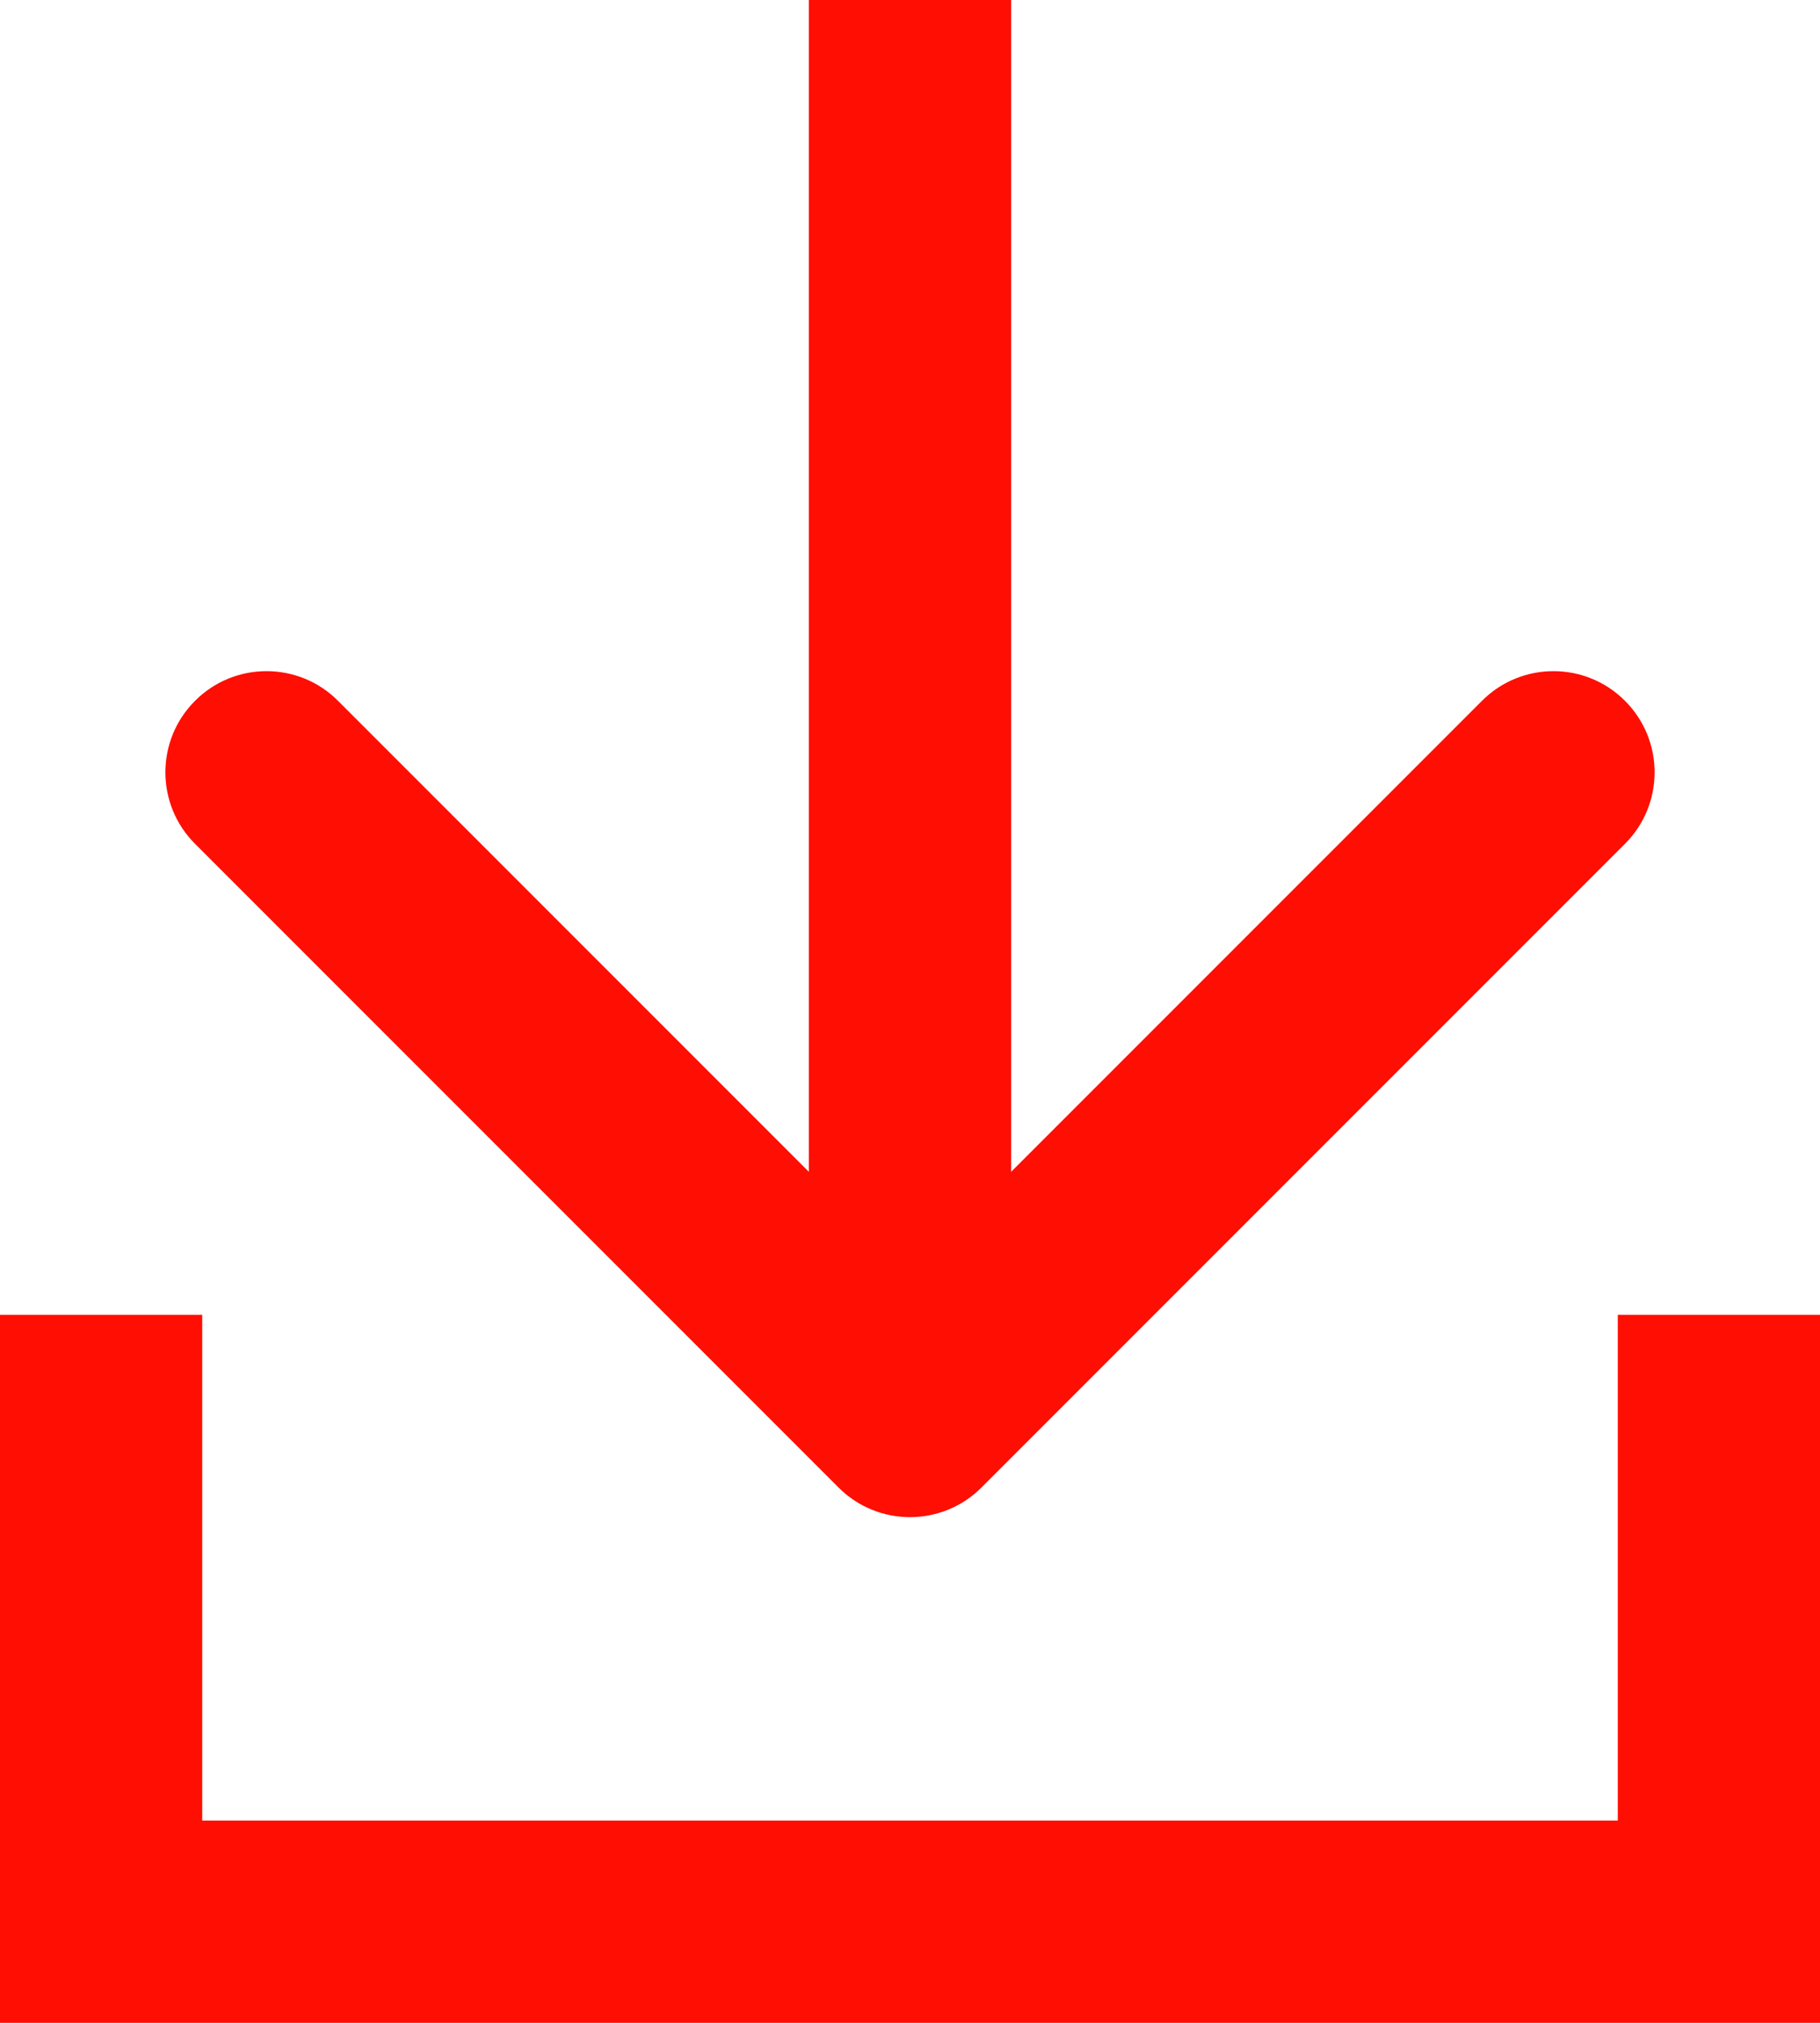
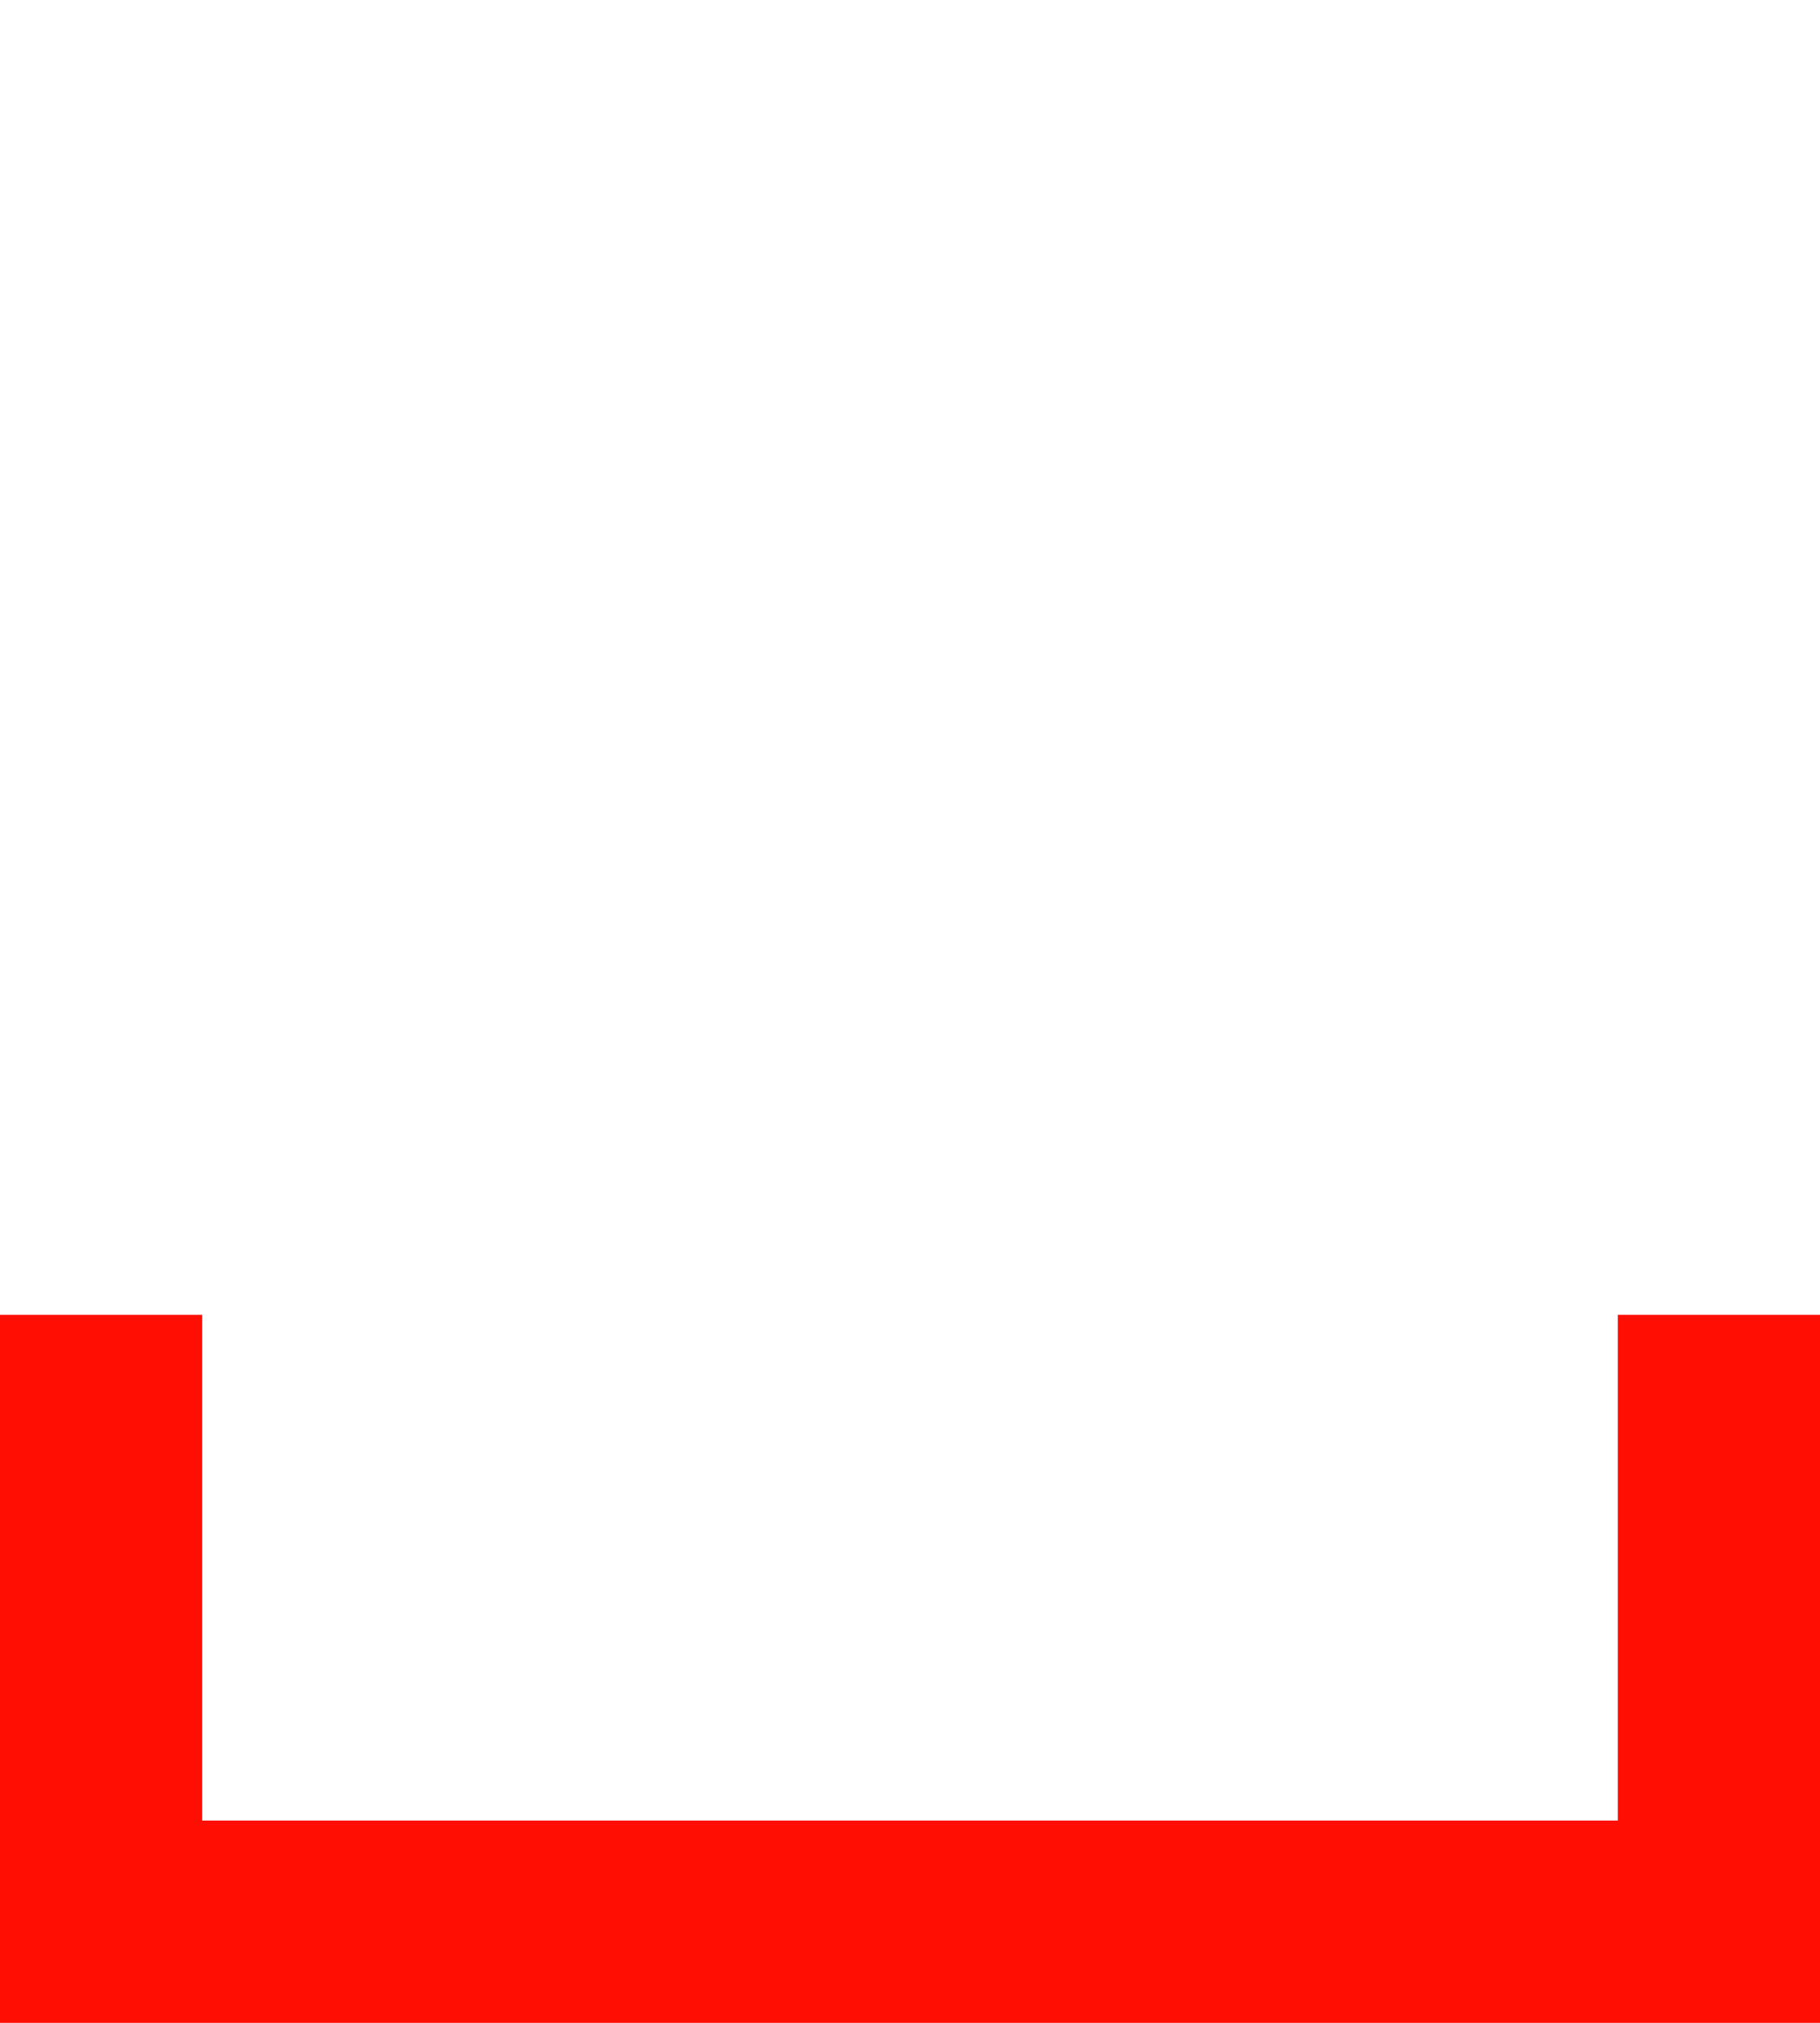
<svg xmlns="http://www.w3.org/2000/svg" width="18" height="20" viewBox="0 0 18 20" fill="none">
  <path fill-rule="evenodd" clip-rule="evenodd" d="M0 13H2V18H16V13H18V20H0V13Z" fill="#FF0E04" />
-   <path fill-rule="evenodd" clip-rule="evenodd" d="M8 11.586L8 -2.78178e-07L10 -3.65601e-07L10 11.586L14.657 6.929C15.047 6.538 15.681 6.538 16.071 6.929C16.462 7.319 16.462 7.953 16.071 8.343L9.707 14.707C9.317 15.098 8.683 15.098 8.293 14.707L1.929 8.343C1.538 7.953 1.538 7.319 1.929 6.929C2.319 6.538 2.953 6.538 3.343 6.929L8 11.586Z" fill="#FF0E04" />
</svg>